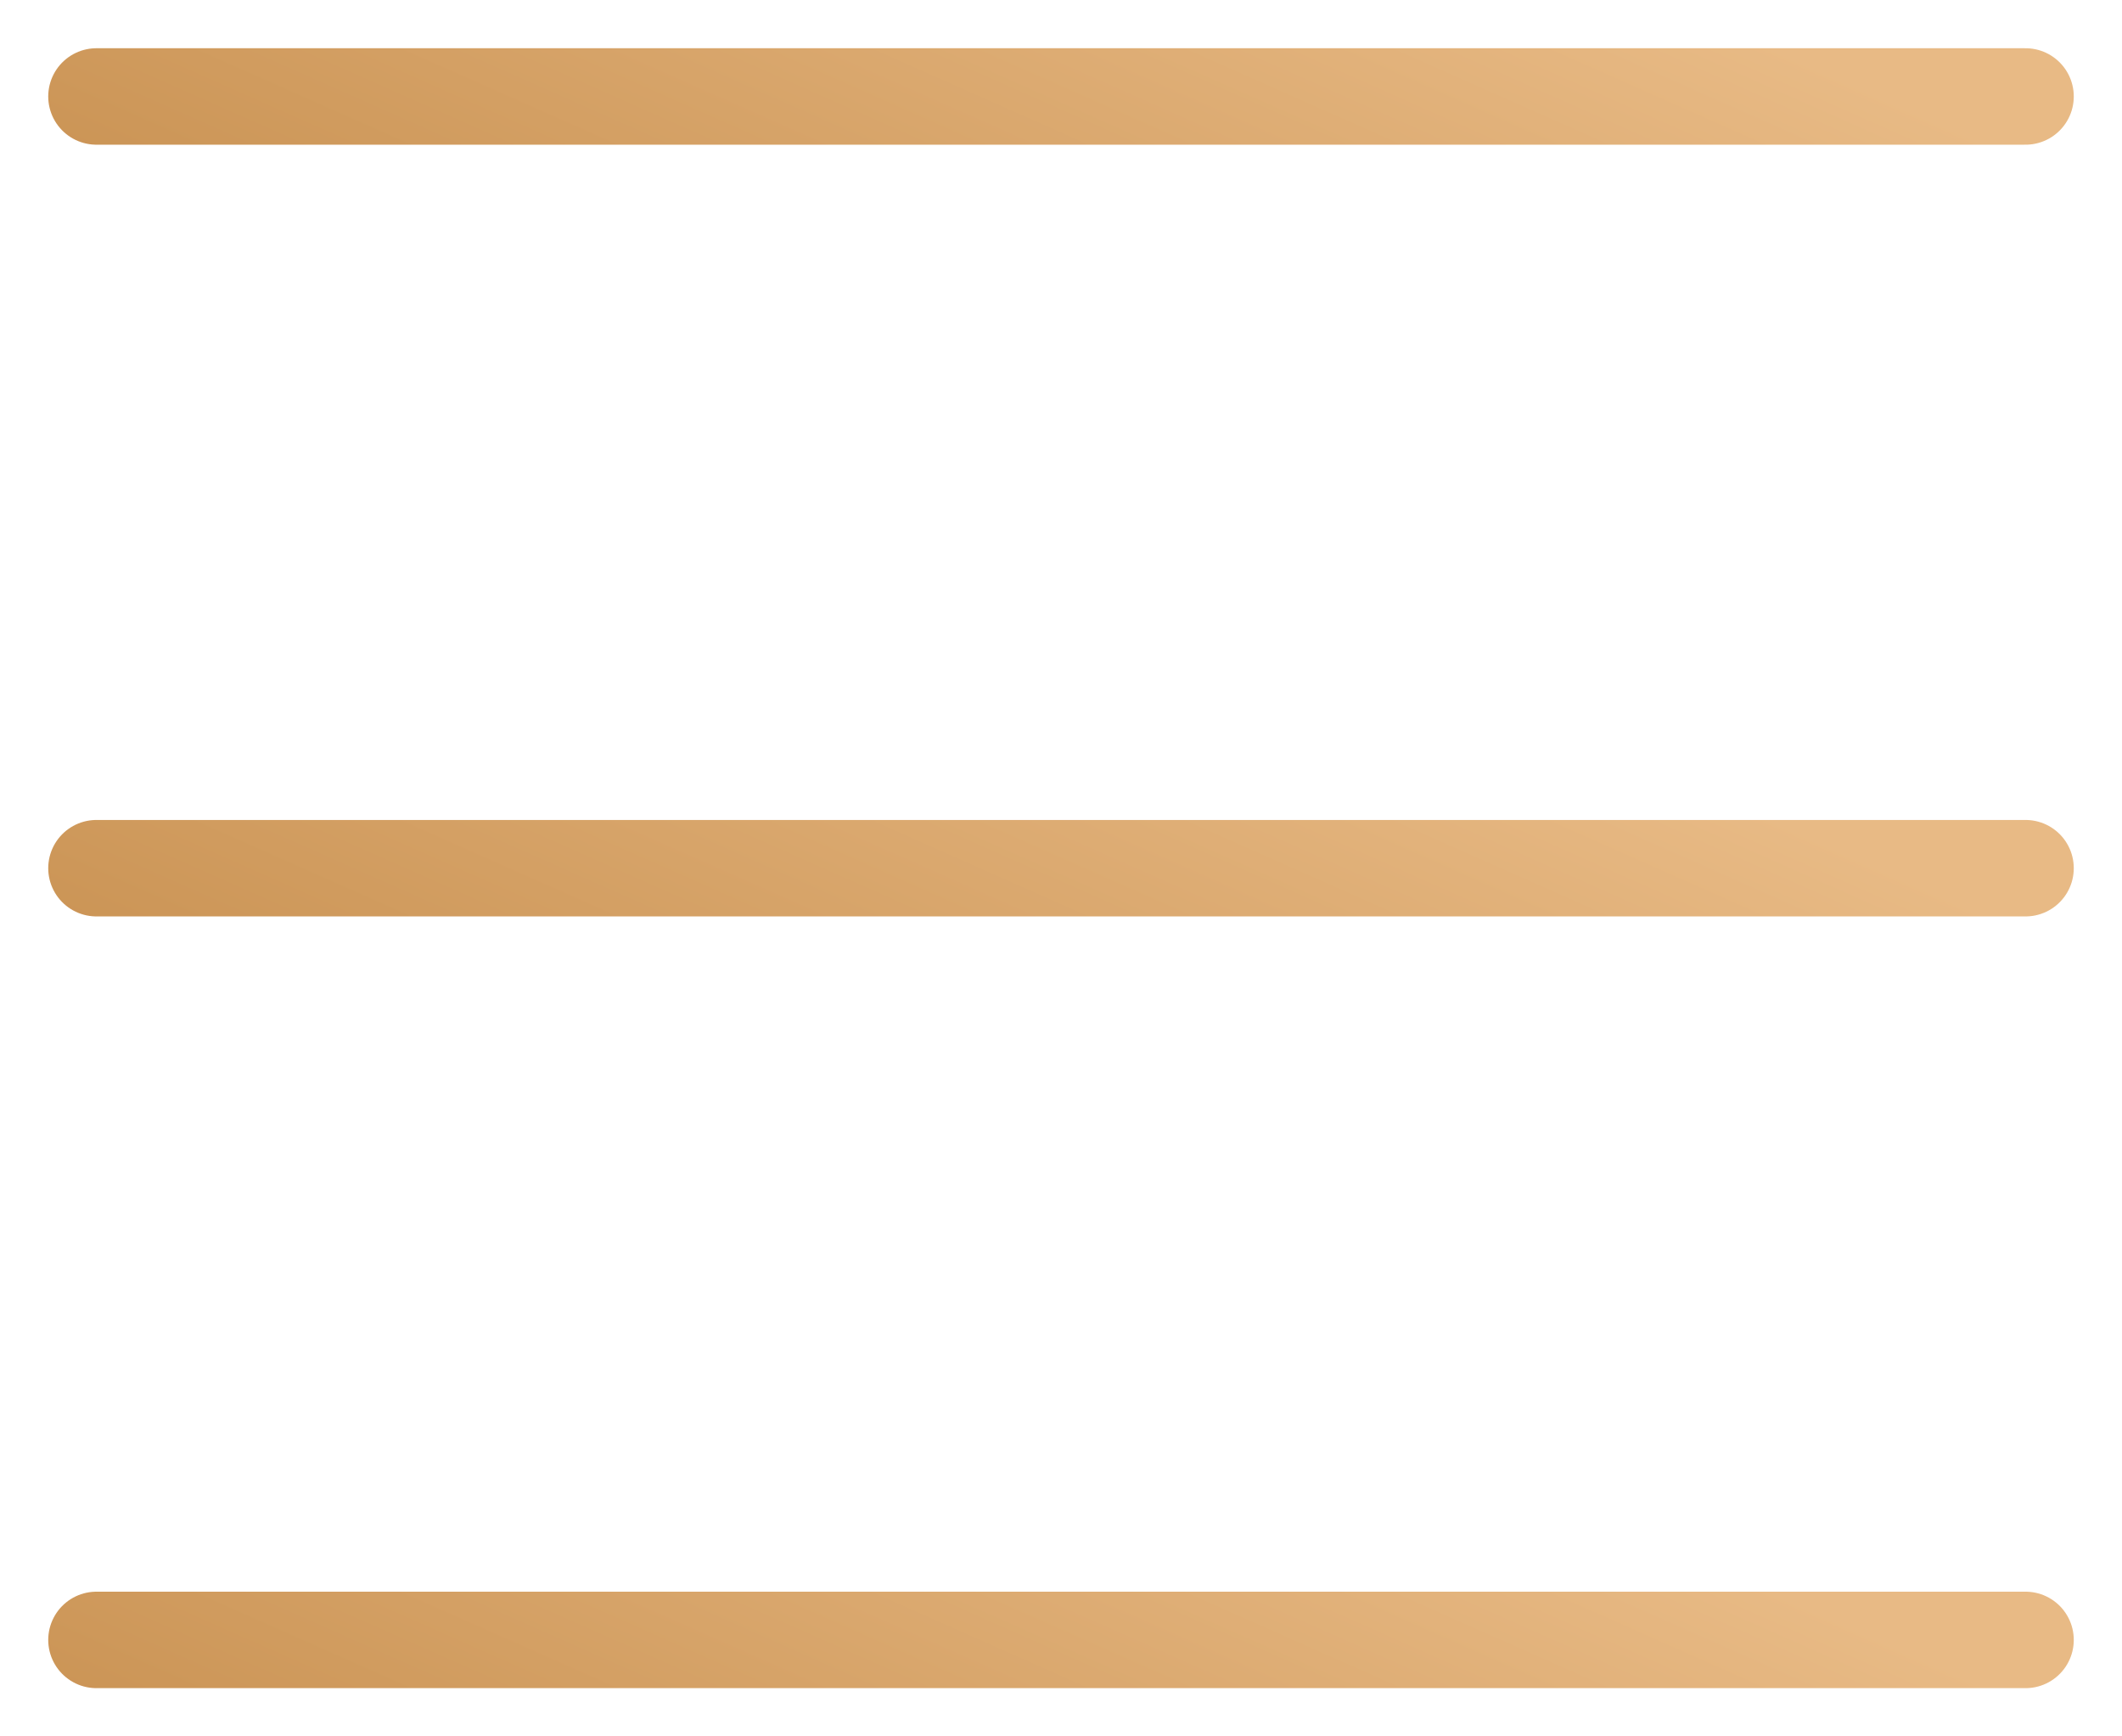
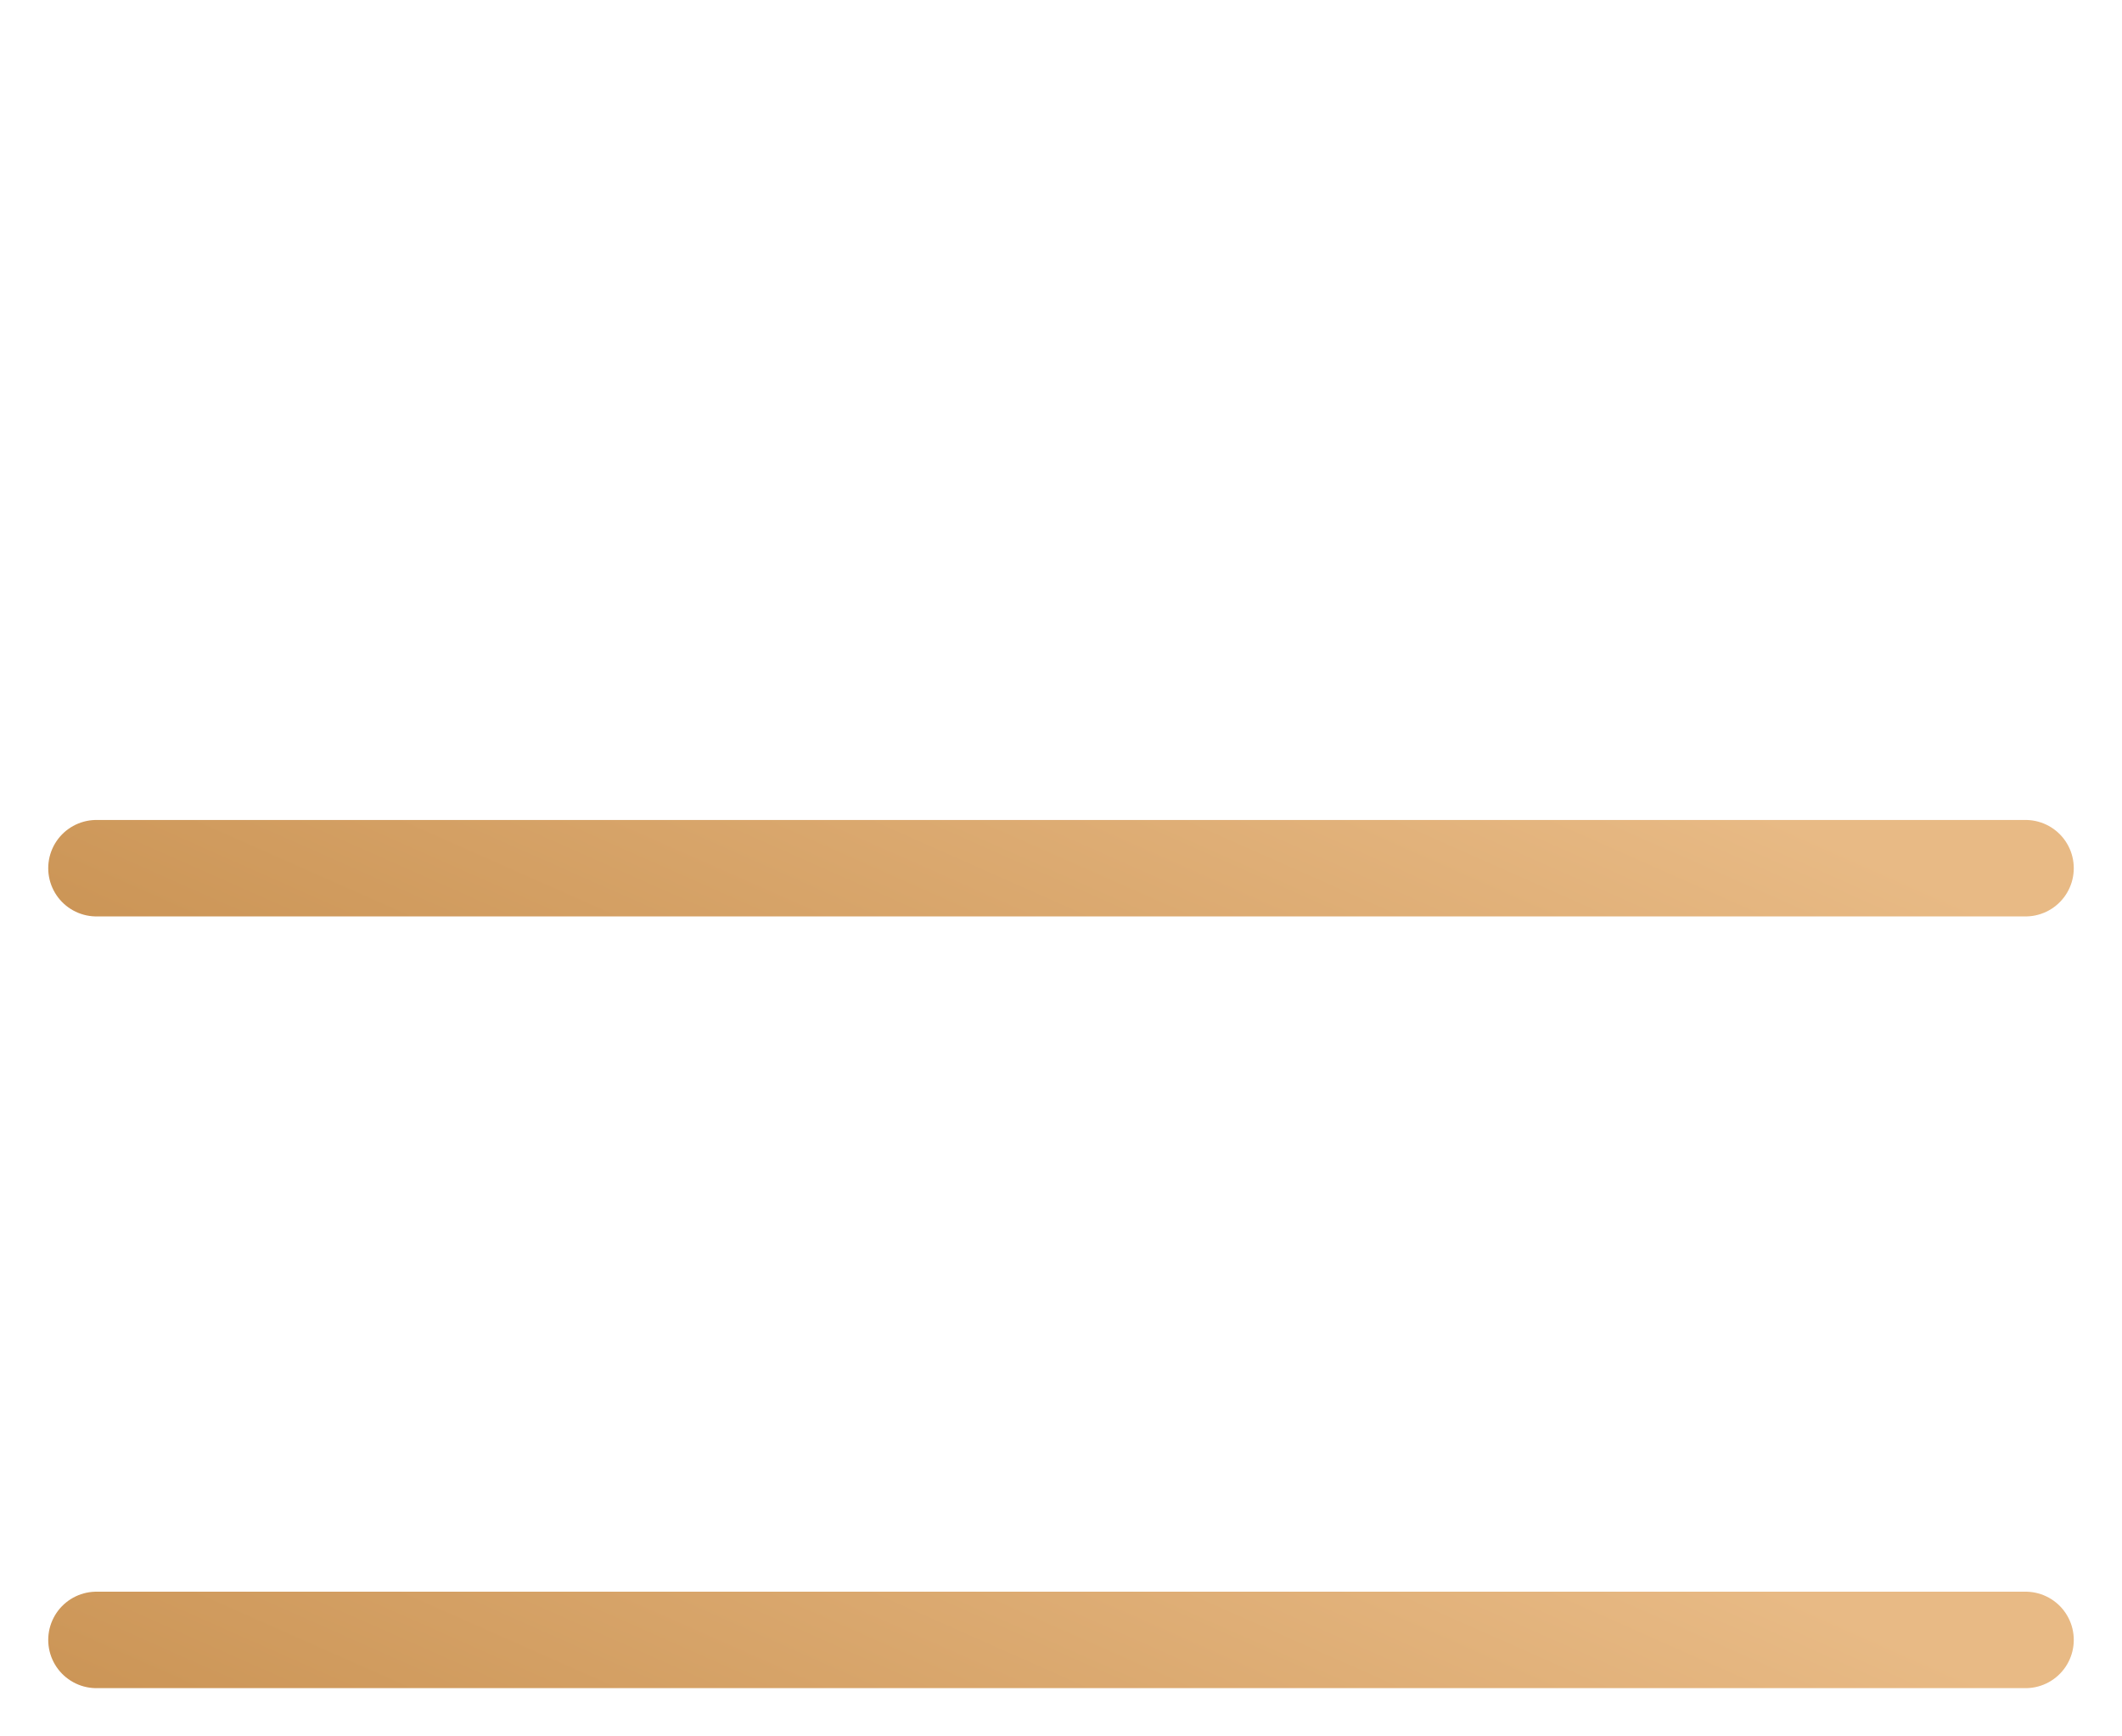
<svg xmlns="http://www.w3.org/2000/svg" width="22" height="18" viewBox="0 0 22 18" fill="none">
-   <path d="M1 1H21" stroke="url(#paint0_linear_2028_10)" stroke-linecap="round" />
  <path d="M1 9H21" stroke="url(#paint1_linear_2028_10)" stroke-linecap="round" />
  <path d="M1 17H21" stroke="url(#paint2_linear_2028_10)" stroke-linecap="round" />
  <defs>
    <linearGradient id="paint0_linear_2028_10" x1="18.848" y1="0.655" x2="13.775" y2="12.088" gradientUnits="userSpaceOnUse">
      <stop stop-color="#E8BA85" />
      <stop offset="1" stop-color="#BC813D" />
    </linearGradient>
    <linearGradient id="paint1_linear_2028_10" x1="18.848" y1="8.655" x2="13.775" y2="20.088" gradientUnits="userSpaceOnUse">
      <stop stop-color="#E8BA85" />
      <stop offset="1" stop-color="#BC813D" />
    </linearGradient>
    <linearGradient id="paint2_linear_2028_10" x1="18.848" y1="16.654" x2="13.775" y2="28.088" gradientUnits="userSpaceOnUse">
      <stop stop-color="#E8BA85" />
      <stop offset="1" stop-color="#BC813D" />
    </linearGradient>
  </defs>
</svg>